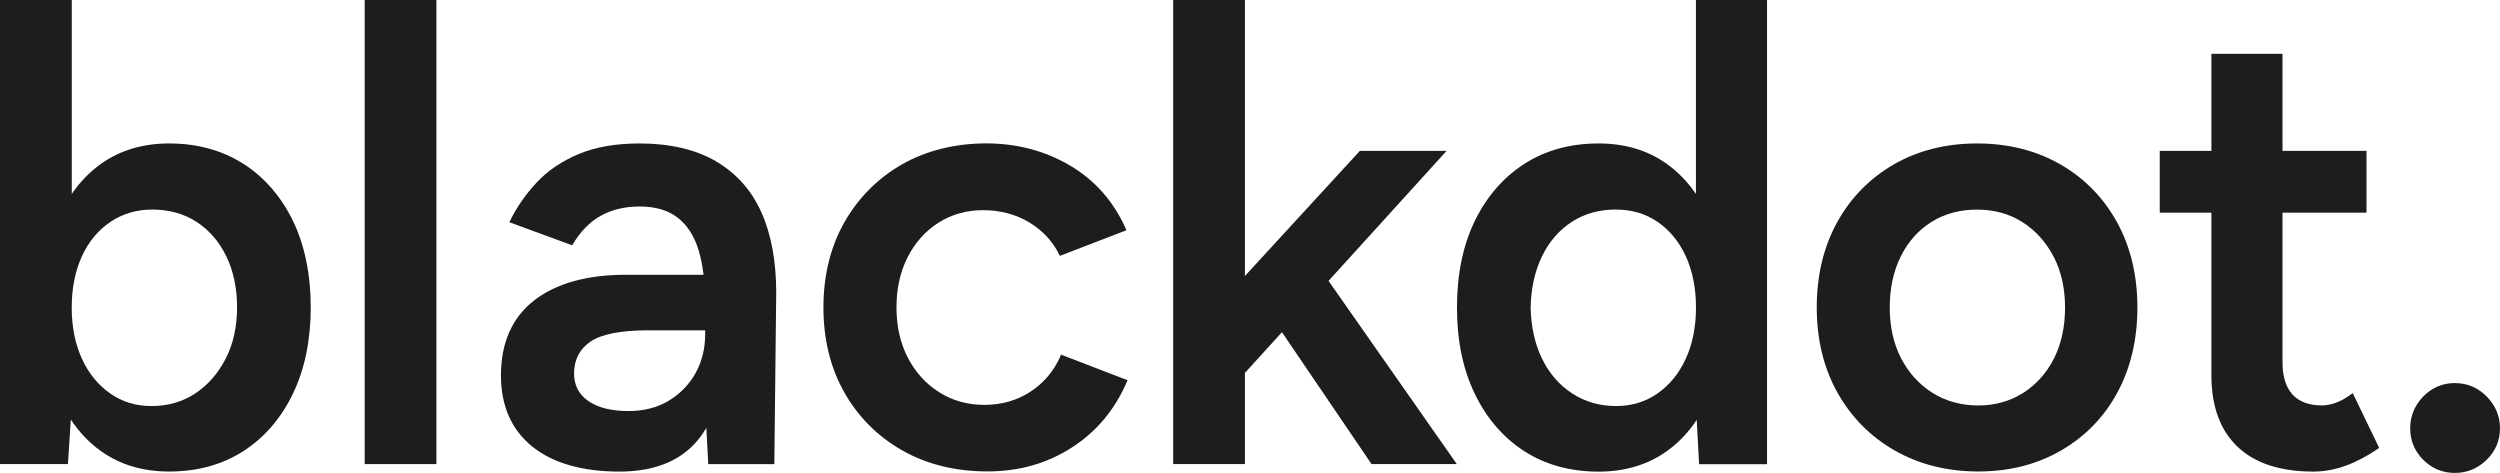
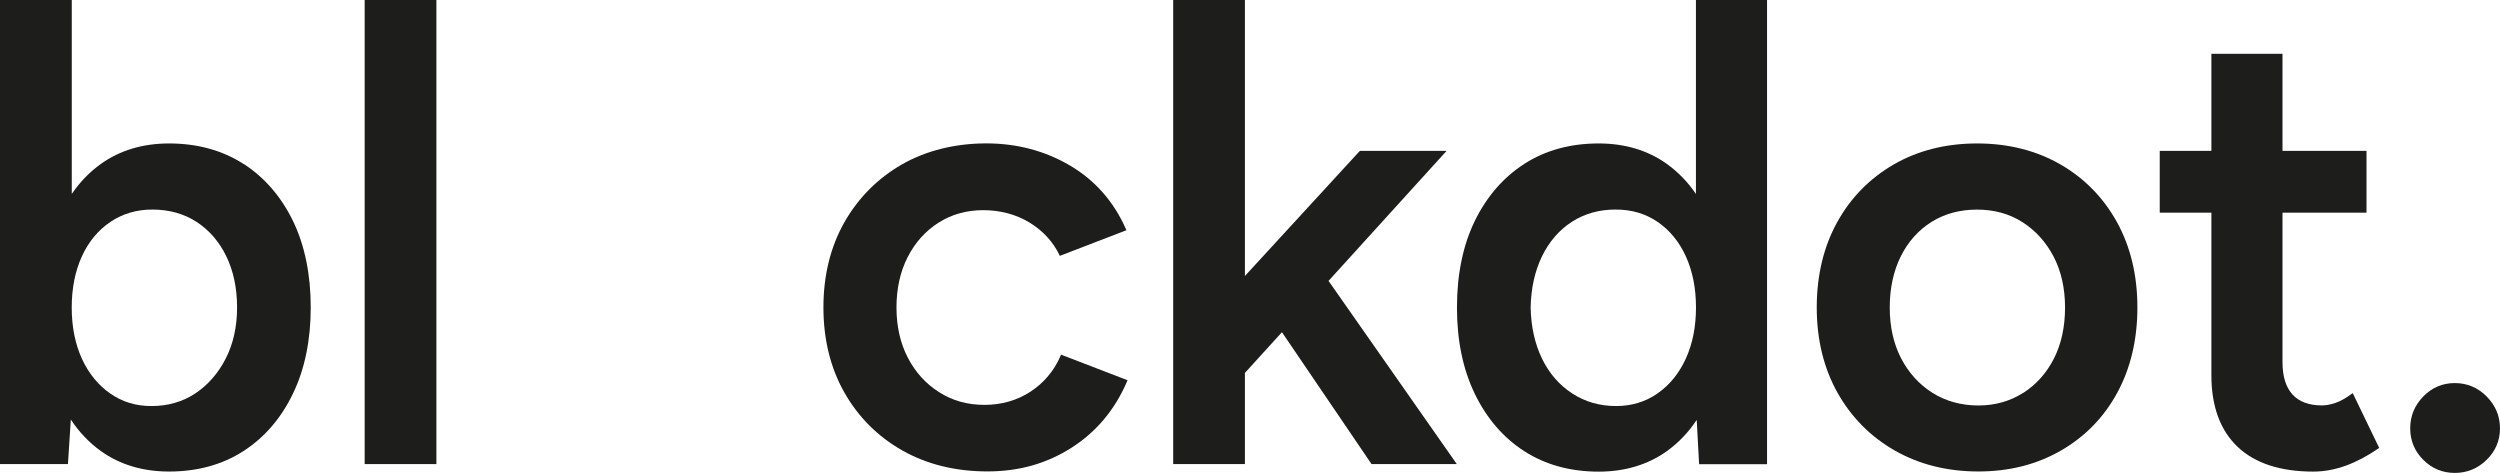
<svg xmlns="http://www.w3.org/2000/svg" id="Layout" viewBox="0 0 449.65 85.04">
  <defs>
    <style>      .cls-1 {        fill: #1d1d1b;        stroke-width: 0px;      }    </style>
  </defs>
  <rect class="cls-1" x="65.59" width="12.9" height="83.47" />
  <path class="cls-1" d="M43.77,29.47c-3.78-2.43-8.28-3.67-13.36-3.67-4.72,0-8.84,1.24-12.25,3.67-2.03,1.45-3.78,3.26-5.25,5.41V0H0v83.47h12.22l.52-8.01c1.5,2.27,3.31,4.17,5.42,5.68,3.41,2.44,7.53,3.67,12.25,3.67,5.08,0,9.58-1.23,13.36-3.67,3.78-2.43,6.78-5.9,8.91-10.32,2.13-4.41,3.21-9.63,3.21-15.53s-1.08-11.21-3.21-15.58c-2.13-4.37-5.13-7.83-8.91-10.26ZM19.87,39.9c2.2-1.47,4.72-2.21,7.51-2.21,3.01,0,5.69.74,7.96,2.21,2.27,1.47,4.08,3.55,5.36,6.19,1.29,2.65,1.94,5.75,1.94,9.21s-.69,6.56-2.05,9.21c-1.36,2.65-3.2,4.75-5.48,6.26-2.27,1.5-4.91,2.26-7.84,2.26s-5.29-.76-7.45-2.26h0c-2.16-1.5-3.87-3.6-5.09-6.25-1.21-2.65-1.83-5.75-1.83-9.21s.62-6.56,1.83-9.21c1.21-2.64,2.94-4.72,5.14-6.19Z" />
  <path class="cls-1" d="M370.58,29.57c-4.34-2.5-9.38-3.77-14.98-3.77s-10.64,1.27-14.98,3.77c-4.34,2.51-7.77,6.01-10.2,10.42-2.43,4.41-3.66,9.56-3.66,15.31s1.25,10.9,3.72,15.31c2.47,4.41,5.93,7.92,10.31,10.42,4.37,2.5,9.43,3.77,15.03,3.77s10.53-1.27,14.87-3.77c4.34-2.5,7.75-6.01,10.14-10.43,2.39-4.41,3.6-9.56,3.6-15.31s-1.23-10.9-3.66-15.31c-2.43-4.41-5.86-7.92-10.2-10.42ZM363.89,70.66c-2.35,1.5-5.06,2.27-8.07,2.27s-5.86-.76-8.24-2.27c-2.39-1.5-4.28-3.59-5.64-6.2-1.36-2.61-2.05-5.68-2.05-9.15s.67-6.56,1.99-9.21c1.32-2.64,3.18-4.73,5.53-6.19,2.35-1.47,5.1-2.21,8.19-2.21s5.83.76,8.18,2.27c2.35,1.5,4.23,3.59,5.59,6.2,1.36,2.61,2.05,5.69,2.05,9.15s-.67,6.54-1.99,9.15c-1.32,2.61-3.18,4.69-5.53,6.2Z" />
  <path class="cls-1" d="M305.03,34.88c-1.47-2.15-3.22-3.96-5.25-5.41-3.41-2.44-7.54-3.67-12.25-3.67-5.08,0-9.58,1.23-13.36,3.67-3.78,2.43-6.77,5.88-8.91,10.26-2.13,4.37-3.21,9.61-3.21,15.58s1.08,11.12,3.21,15.53c2.13,4.41,5.13,7.89,8.91,10.32,3.78,2.43,8.28,3.67,13.36,3.67,4.71,0,8.84-1.24,12.25-3.67,2.09-1.5,3.9-3.38,5.39-5.64l.43,7.97h12.22V0h-12.79v34.88ZM298.12,70.77c-2.16,1.5-4.67,2.26-7.45,2.26-2.94,0-5.59-.76-7.9-2.27-2.31-1.5-4.14-3.61-5.42-6.25-1.29-2.65-1.98-5.75-2.05-9.21.07-3.46.76-6.56,2.05-9.21,1.28-2.64,3.09-4.72,5.36-6.19,2.27-1.47,4.91-2.21,7.85-2.21s5.4.74,7.56,2.21c2.16,1.47,3.88,3.55,5.09,6.19,1.21,2.65,1.83,5.75,1.83,9.21s-.62,6.57-1.83,9.21c-1.21,2.64-2.92,4.75-5.09,6.25Z" />
  <path class="cls-1" d="M447.25,71.3c-1.6-1.6-3.52-2.4-5.73-2.4s-4.11.81-5.67,2.41c-1.56,1.6-2.35,3.52-2.35,5.73s.79,4.11,2.35,5.67c1.56,1.56,3.47,2.35,5.67,2.35s4.13-.79,5.72-2.35c1.6-1.56,2.41-3.47,2.41-5.67s-.81-4.13-2.4-5.73Z" />
-   <path class="cls-1" d="M128.78,29.01c-3.67-2.13-8.29-3.21-13.75-3.21-4.26,0-7.95.64-10.98,1.92-3.04,1.28-5.58,3-7.56,5.14-1.98,2.13-3.59,4.46-4.79,6.93l-.09.18,11.3,4.15.08-.13c1.39-2.35,3.1-4.1,5.08-5.19,1.98-1.1,4.32-1.66,6.96-1.66,2.85,0,5.17.68,6.88,2.03,1.72,1.35,2.98,3.32,3.74,5.84.4,1.3.69,2.78.89,4.41h-13.98c-7.02,0-12.58,1.56-16.51,4.63-3.95,3.08-5.95,7.61-5.95,13.46,0,5.48,1.89,9.78,5.61,12.79,3.71,3,9,4.52,15.73,4.52s11.73-2.23,14.81-6.63c.27-.39.54-.8.79-1.21l.35,6.5h11.88l.34-30.85c0-5.59-.89-10.44-2.65-14.4-1.76-3.97-4.52-7.07-8.19-9.21ZM126.83,59.41v.71c0,2.57-.58,4.91-1.71,6.96-1.14,2.05-2.75,3.72-4.8,4.97s-4.5,1.88-7.29,1.88c-3.08,0-5.51-.61-7.23-1.81-1.69-1.19-2.55-2.85-2.55-4.94,0-2.46.99-4.39,2.94-5.73,1.98-1.35,5.48-2.04,10.42-2.04h10.23Z" />
  <path class="cls-1" d="M423.17,70.7l-.18.13c-1.1.81-2.1,1.36-2.97,1.65-.87.29-1.68.44-2.4.44-2.32,0-4.1-.66-5.29-1.96-1.19-1.3-1.8-3.26-1.8-5.81v-26.9h15.11v-11.11h-15.11V9.68h-12.79v17.46h-9.29v11.11h9.29v29.26c0,5.55,1.58,9.87,4.7,12.84,3.12,2.97,7.7,4.47,13.61,4.47,1.95,0,3.93-.36,5.88-1.07,1.94-.71,3.91-1.75,5.86-3.1l.13-.09-4.66-9.65-.1-.2Z" />
  <polygon class="cls-1" points="260.18 27.14 244.58 27.14 223.91 49.64 223.91 0 211.01 0 211.01 83.47 223.91 83.47 223.91 67.07 230.57 59.75 246.63 83.39 246.69 83.47 262.02 83.47 238.95 50.52 260.18 27.14" />
  <path class="cls-1" d="M190.77,63.97c-1.18,2.72-3,4.89-5.42,6.47-2.42,1.58-5.21,2.38-8.29,2.38s-5.75-.76-8.13-2.27c-2.39-1.5-4.29-3.59-5.64-6.2-1.36-2.61-2.05-5.65-2.05-9.04s.67-6.43,2-9.04c1.32-2.61,3.18-4.69,5.53-6.2,2.35-1.5,5.06-2.27,8.07-2.27s5.88.74,8.3,2.21c2.42,1.47,4.24,3.44,5.41,5.86l.07.15,11.98-4.61-.08-.18c-2.17-4.94-5.55-8.79-10.04-11.44-4.49-2.65-9.56-4-15.09-4s-10.77,1.27-15.15,3.77c-4.37,2.51-7.86,6.01-10.37,10.42-2.5,4.41-3.77,9.56-3.77,15.31s1.27,10.91,3.77,15.31c2.5,4.41,6.01,7.92,10.42,10.42,4.41,2.5,9.56,3.77,15.31,3.77s10.71-1.44,15.15-4.28c4.45-2.84,7.81-6.86,9.98-11.95l.07-.17-11.98-4.61-.07.16Z" />
</svg>